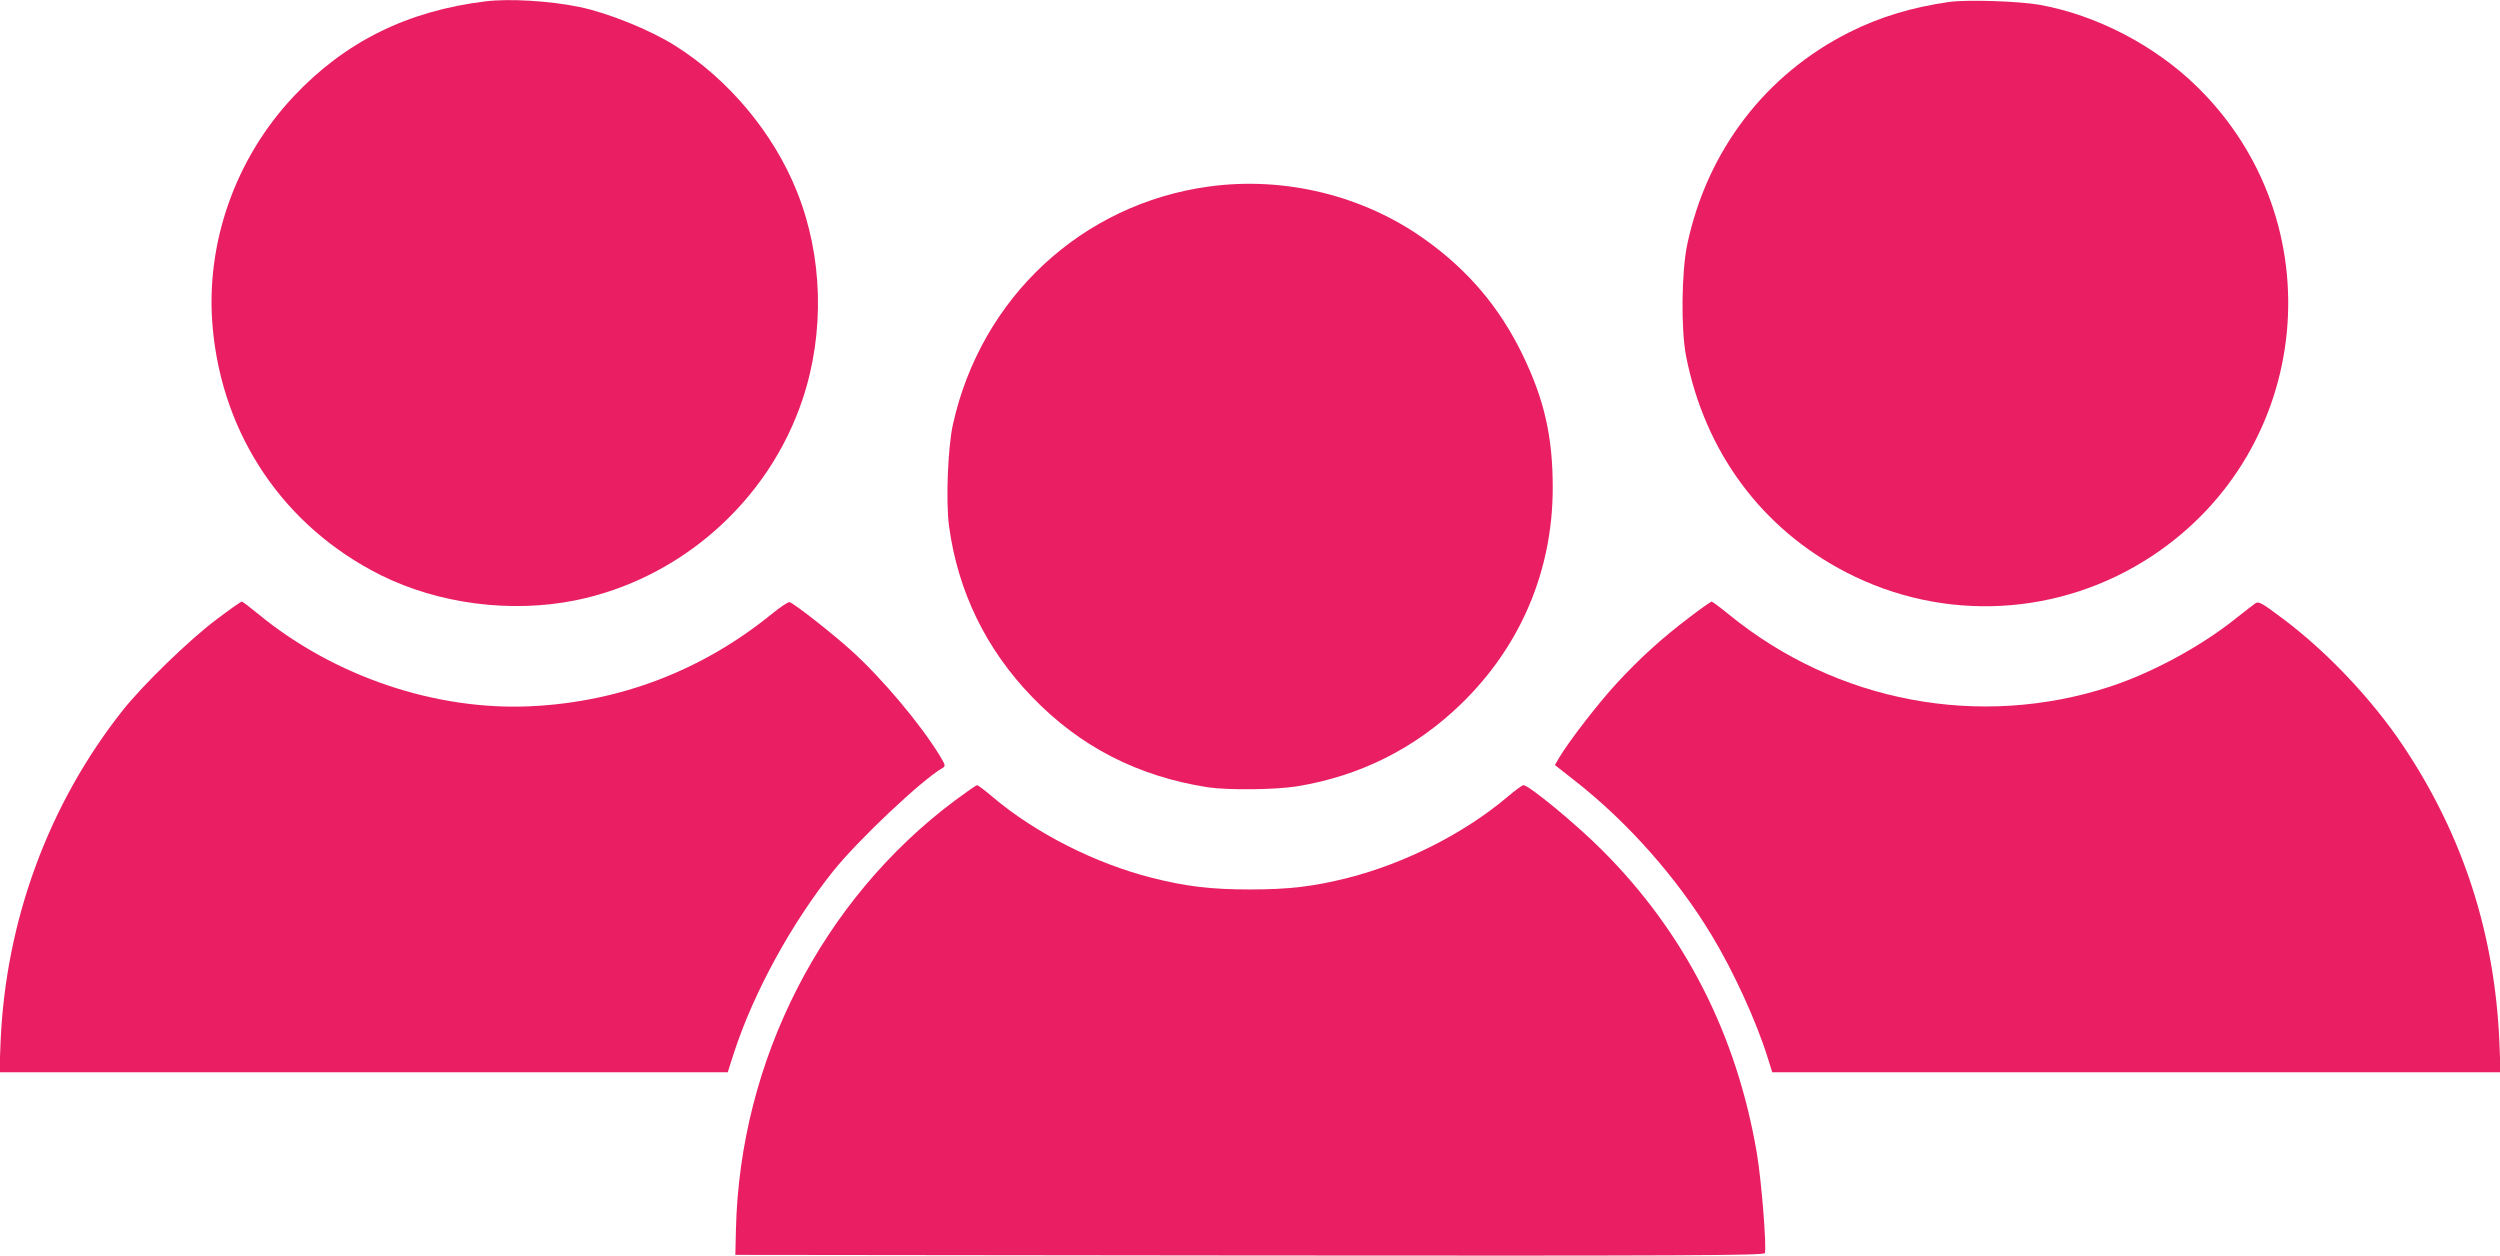
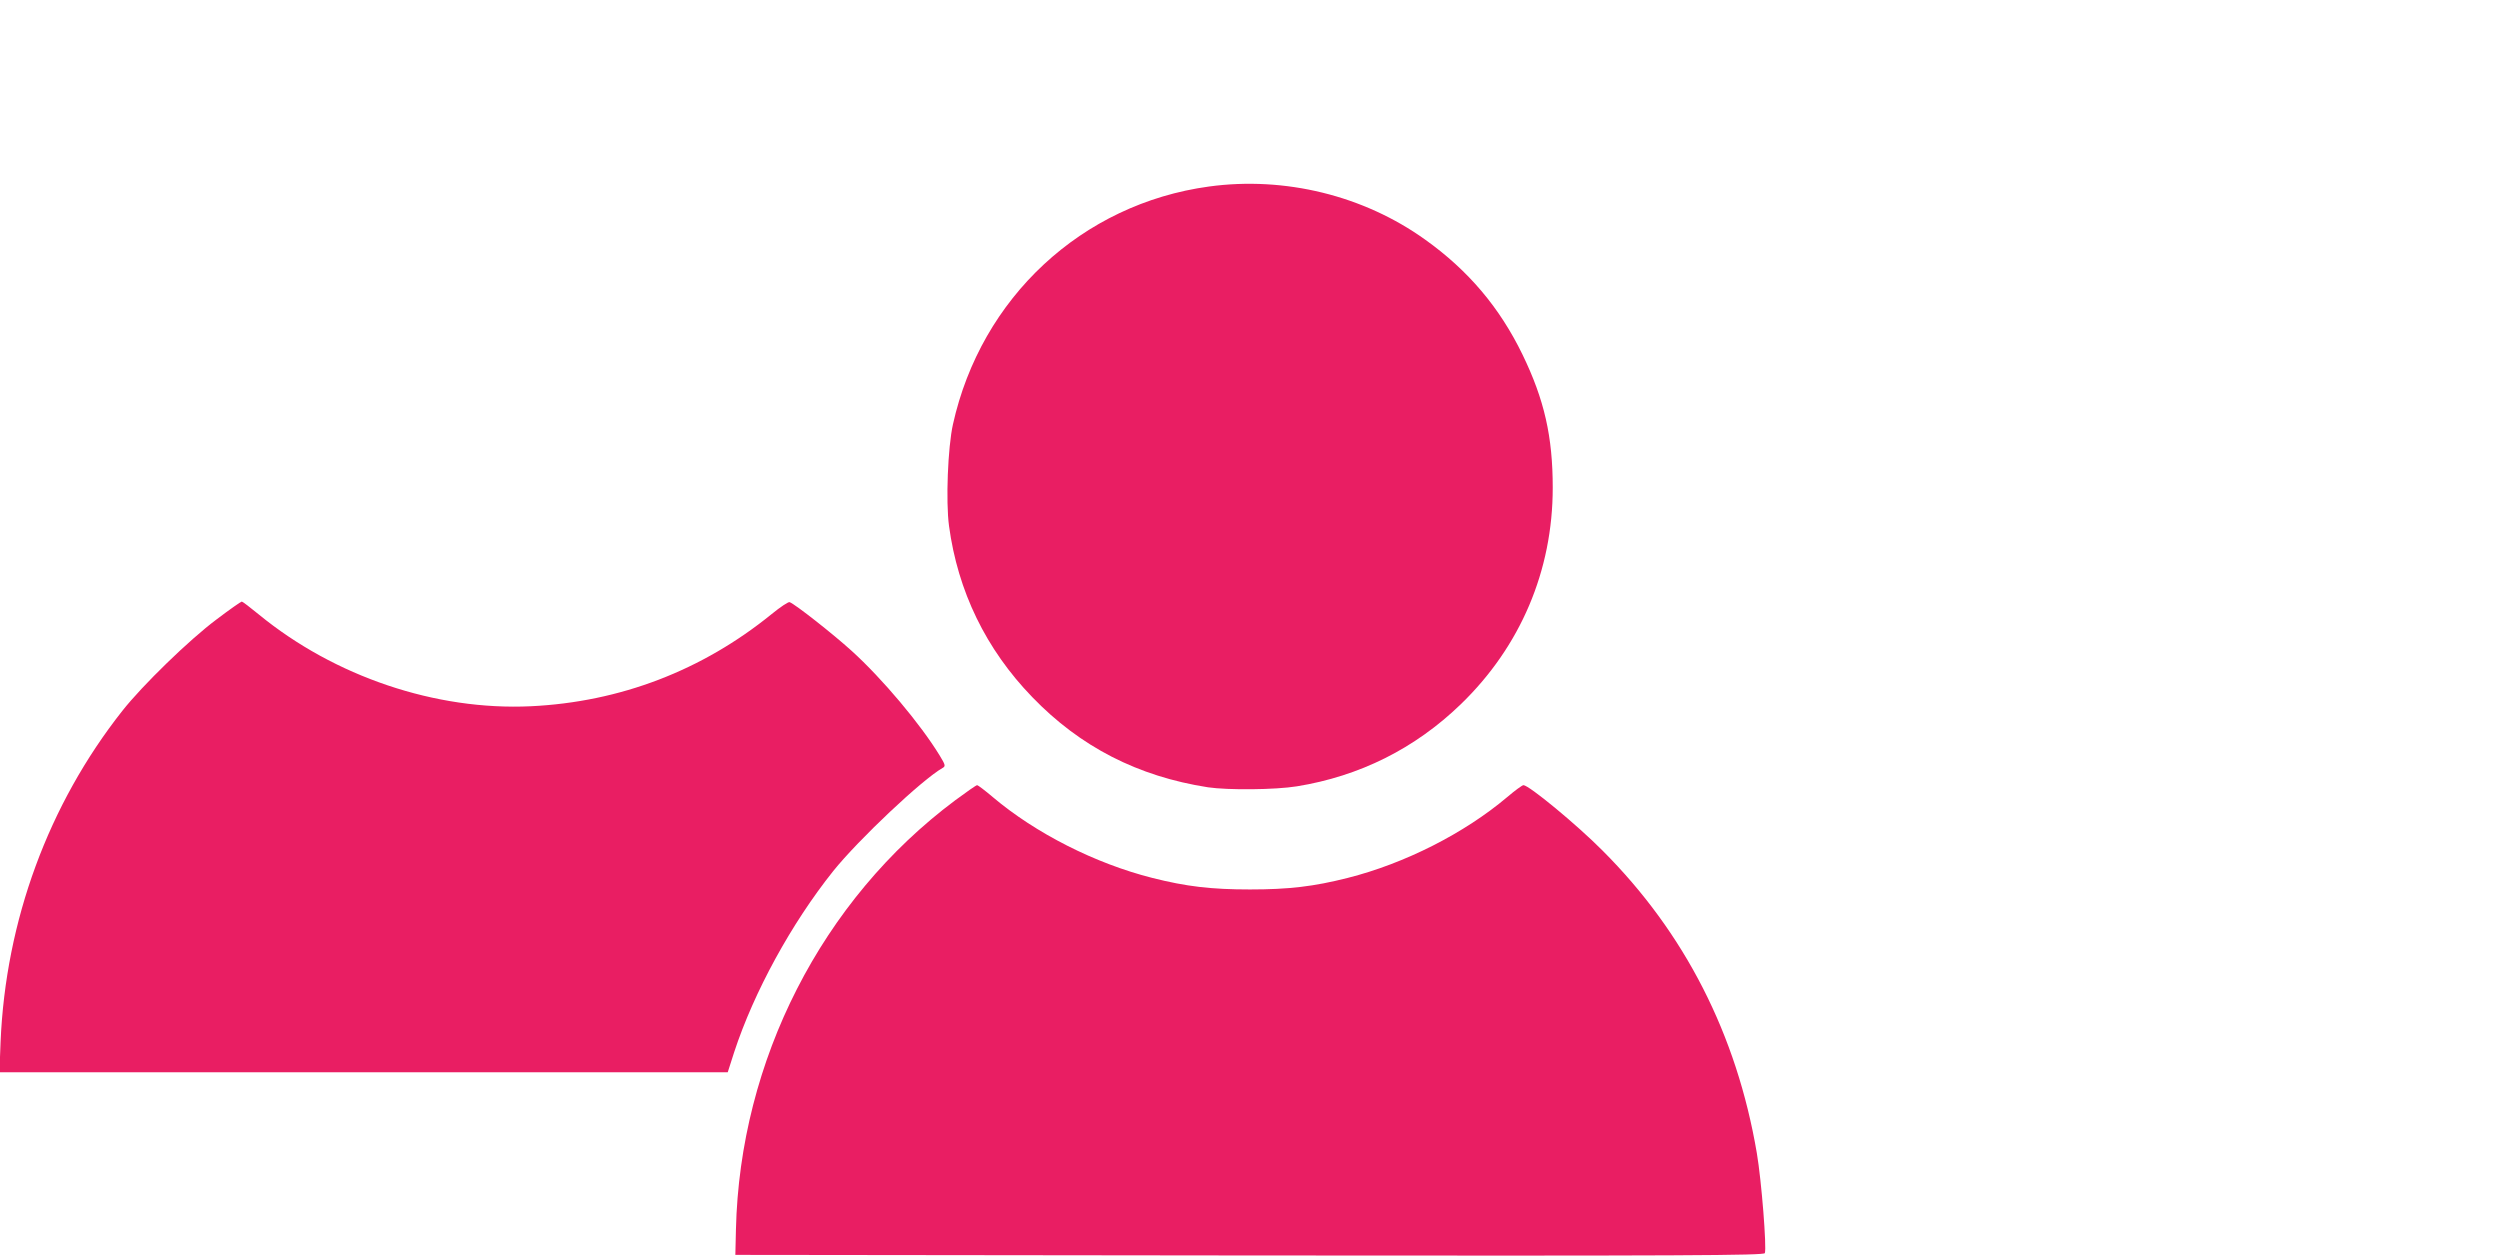
<svg xmlns="http://www.w3.org/2000/svg" version="1.0" width="1280pt" height="643pt" viewBox="0 0 1280 643" preserveAspectRatio="xMidYMid meet">
  <g transform="translate(0,643) scale(0.1,-0.1)" fill="#e91e63" stroke="none">
-     <path d="M2485 6423 c-399 -49 -717 -206 -980 -485 -302 -320 -455 -758 -416 -1186 50 -554 367 -1020 861 -1267 296 -147 665 -195 995 -129 539 109 990 508 1164 1029 115 344 104 734 -29 1065 -119 298 -351 576 -625 747 -128 81 -343 167 -487 197 -154 32 -362 44 -483 29z" />
-     <path d="M9980 6420 c-190 -27 -356 -77 -511 -155 -430 -216 -728 -606 -830 -1085 -30 -141 -33 -438 -6 -575 97 -490 387 -882 819 -1105 500 -259 1096 -227 1566 83 827 546 938 1712 230 2404 -215 210 -512 365 -803 418 -106 19 -372 28 -465 15z" />
    <path d="M6190 5475 c-651 -89 -1167 -569 -1311 -1218 -26 -117 -37 -394 -20 -520 45 -334 189 -631 426 -876 246 -255 541 -406 900 -462 102 -15 344 -13 455 5 321 52 604 193 839 420 306 296 471 684 471 1109 0 262 -43 451 -155 682 -117 241 -278 431 -498 588 -315 226 -719 325 -1107 272z" />
    <path d="M1108 3258 c-138 -103 -379 -337 -482 -468 -378 -479 -597 -1074 -623 -1694 l-6 -156 1864 0 1865 0 33 103 c101 308 293 659 507 927 130 162 457 470 560 528 16 9 15 15 -15 64 -97 159 -293 393 -451 536 -96 87 -288 238 -317 249 -6 3 -48 -25 -92 -61 -356 -289 -776 -450 -1233 -472 -487 -23 -1005 152 -1393 470 -44 36 -83 66 -87 66 -4 0 -63 -41 -130 -92z" />
-     <path d="M8651 3270 c-142 -107 -257 -212 -374 -339 -95 -103 -243 -295 -292 -377 l-24 -41 107 -84 c267 -210 519 -494 696 -788 111 -183 230 -443 287 -628 l23 -73 1865 0 1864 0 -6 153 c-24 558 -186 1059 -492 1517 -159 238 -392 485 -619 654 -101 76 -121 88 -137 78 -9 -6 -53 -40 -96 -74 -178 -144 -430 -281 -648 -353 -669 -219 -1401 -81 -1952 368 -45 37 -86 67 -90 67 -4 -1 -55 -36 -112 -80z" />
    <path d="M4890 2332 c-682 -509 -1102 -1332 -1122 -2197 l-3 -130 2633 -3 c2242 -2 2633 0 2638 12 10 27 -17 371 -41 512 -103 607 -369 1128 -790 1549 -133 134 -377 335 -405 335 -6 0 -43 -27 -83 -61 -219 -185 -524 -340 -817 -414 -174 -44 -301 -59 -500 -59 -199 0 -326 15 -500 59 -293 74 -598 229 -817 414 -40 34 -76 61 -80 61 -5 0 -55 -35 -113 -78z" />
  </g>
</svg>